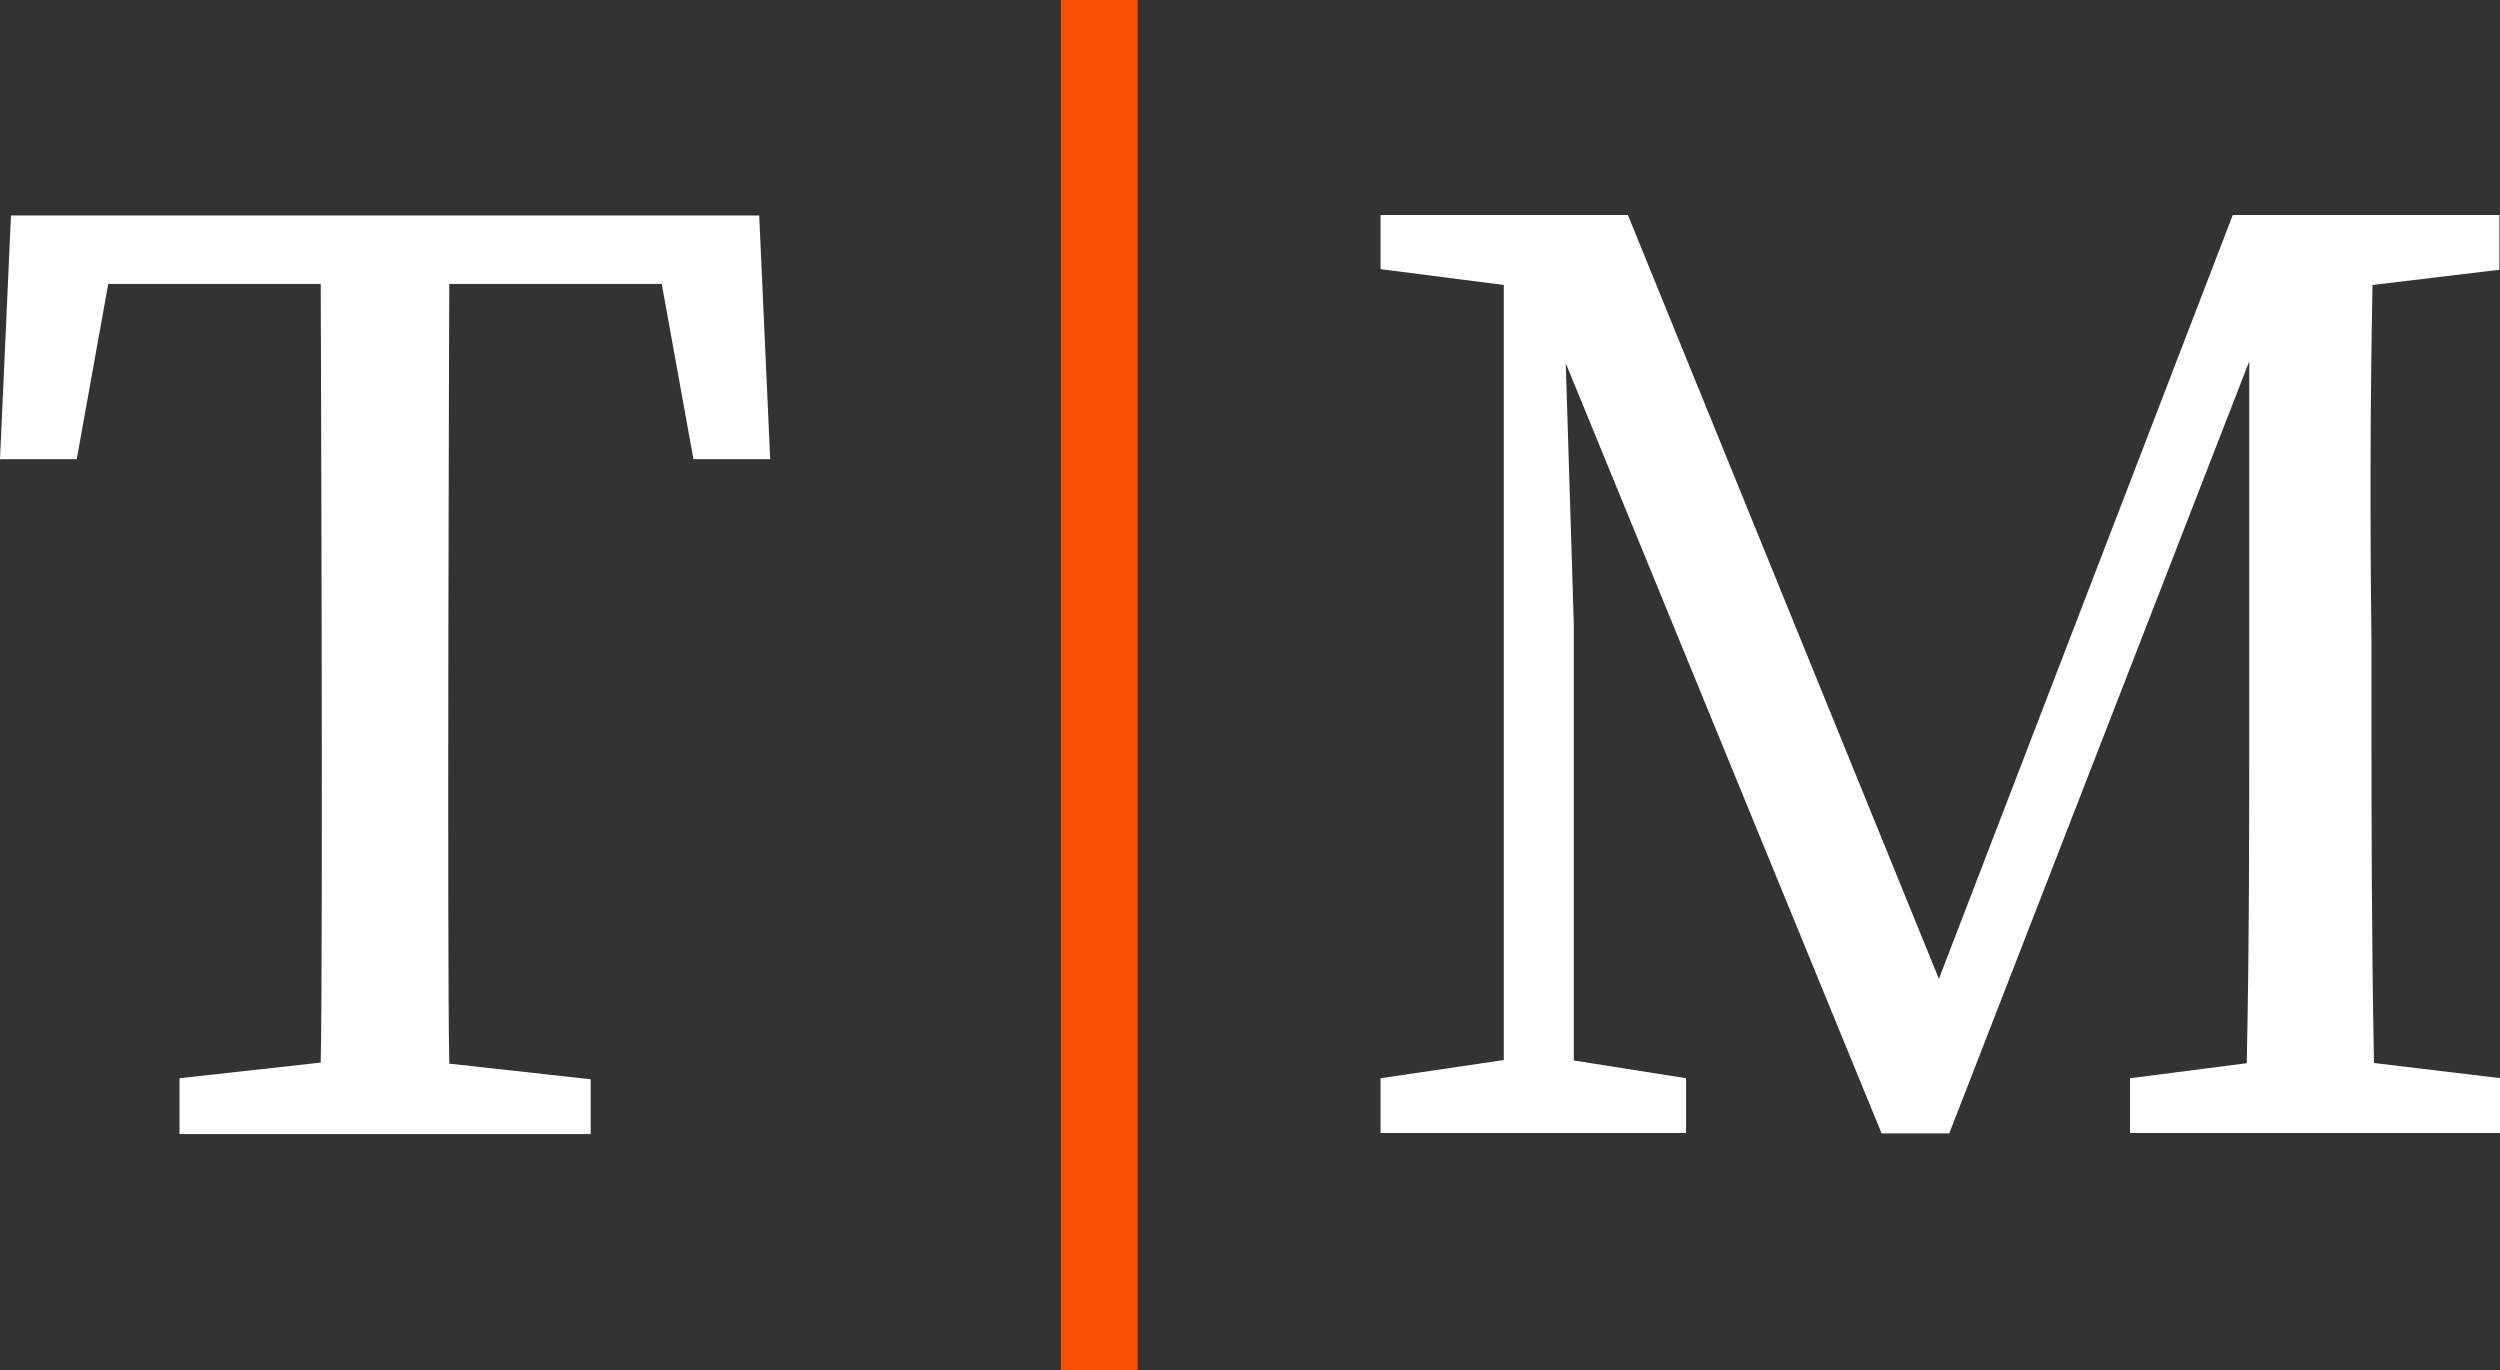
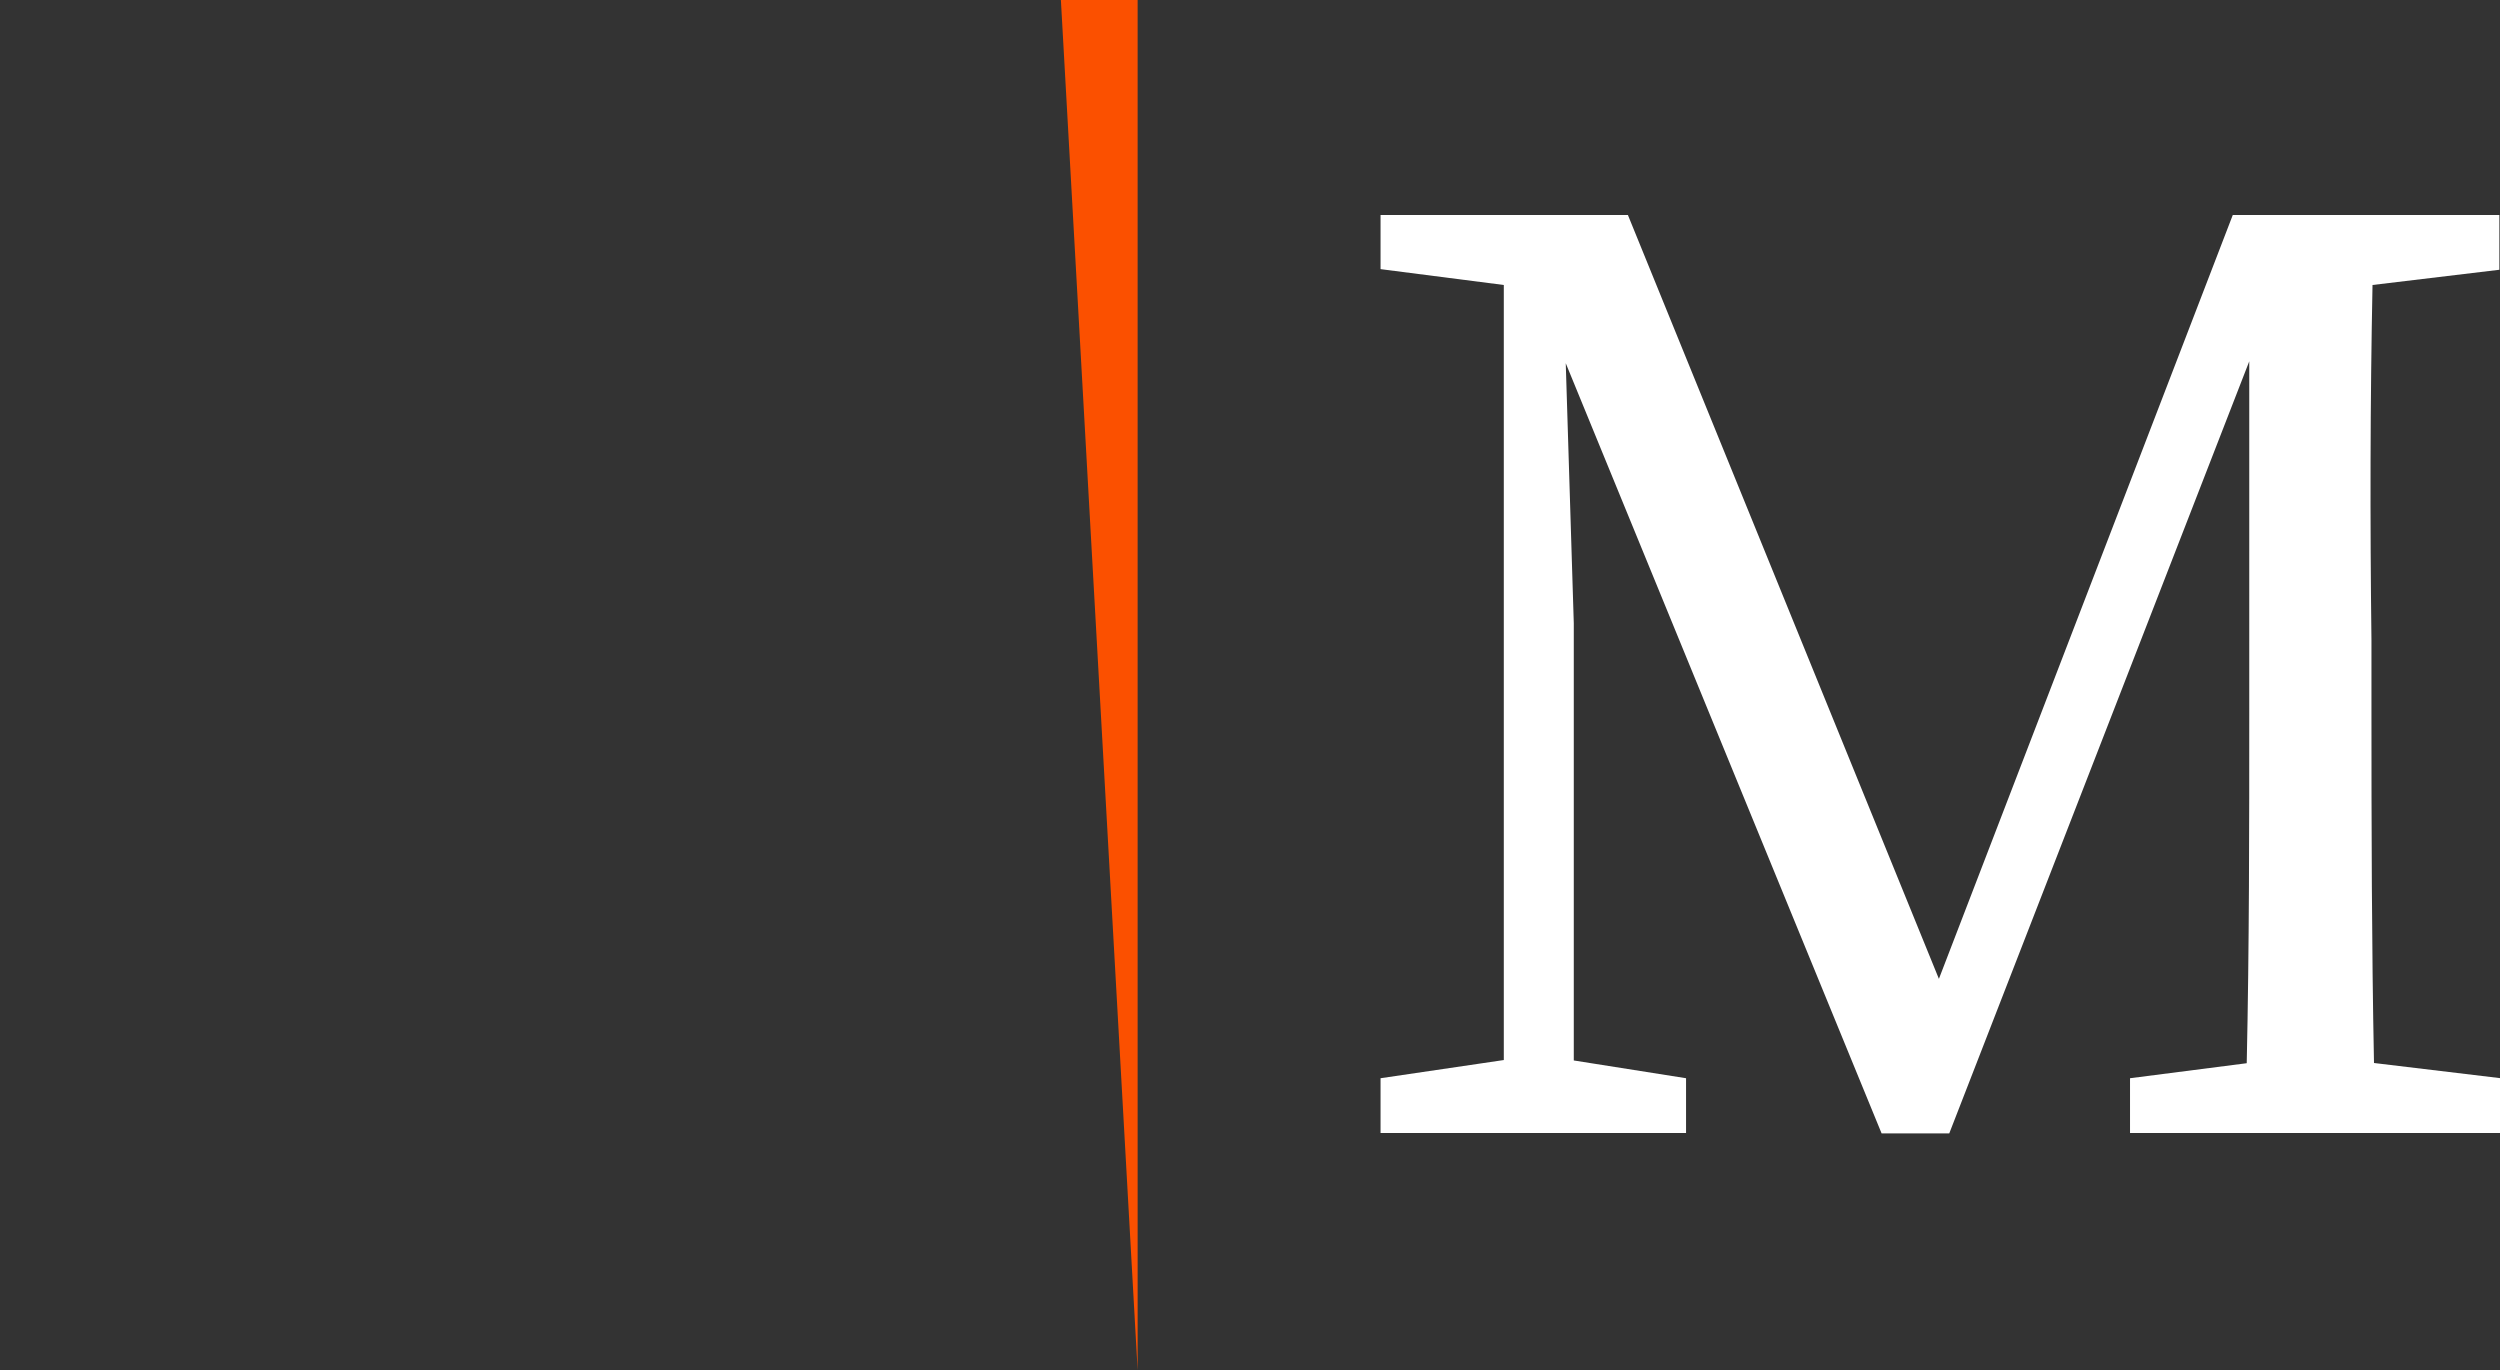
<svg xmlns="http://www.w3.org/2000/svg" id="Layer_1" data-name="Layer 1" viewBox="0 0 118.25 64.82">
  <rect x="0" y="0" width="118.25" height="64.82" fill="#333333" stroke="none" />
  <defs>
    <style>.cls-1{fill:#fff;}.cls-2{fill:#fb5000;}</style>
  </defs>
  <title>TM logo</title>
-   <path class="cls-1" d="M21.25,13.43H31.3l1.5,8.29h3.63l-.52-11.53H.52L0,21.72H3.63l1.49-8.29H15.17s.12,31.35,0,36.83L8.49,51v2.64H27.94V51.05l-6.69-.74C21.14,44.72,21.25,13.43,21.25,13.43Z" />
  <path class="cls-1" d="M112.22,13.48l6-.72V10.17h-9.07v0h-3.54L91.71,46.3,77,10.17H71.13v0H65.3v2.56l5.83.75V50.14L65.3,51v2.59h5.83v0h3.31v0h5.31V51l-5.31-.84V29.48l-.38-12.3L89,53.61h3.2l14.19-36.52V33.52c0,5.67,0,11.28-.12,16.77l-5.52.71v2.59h5.45v0h6.09v0h6V51l-6-.72c-.11-5.58-.12-11.19-.12-16.76V30.28C112.1,24.6,112.11,19,112.22,13.48Z" />
-   <path class="cls-2" d="M50.18,0h3.63V64.82H50.18Z" />
+   <path class="cls-2" d="M50.18,0h3.63V64.82Z" />
</svg>